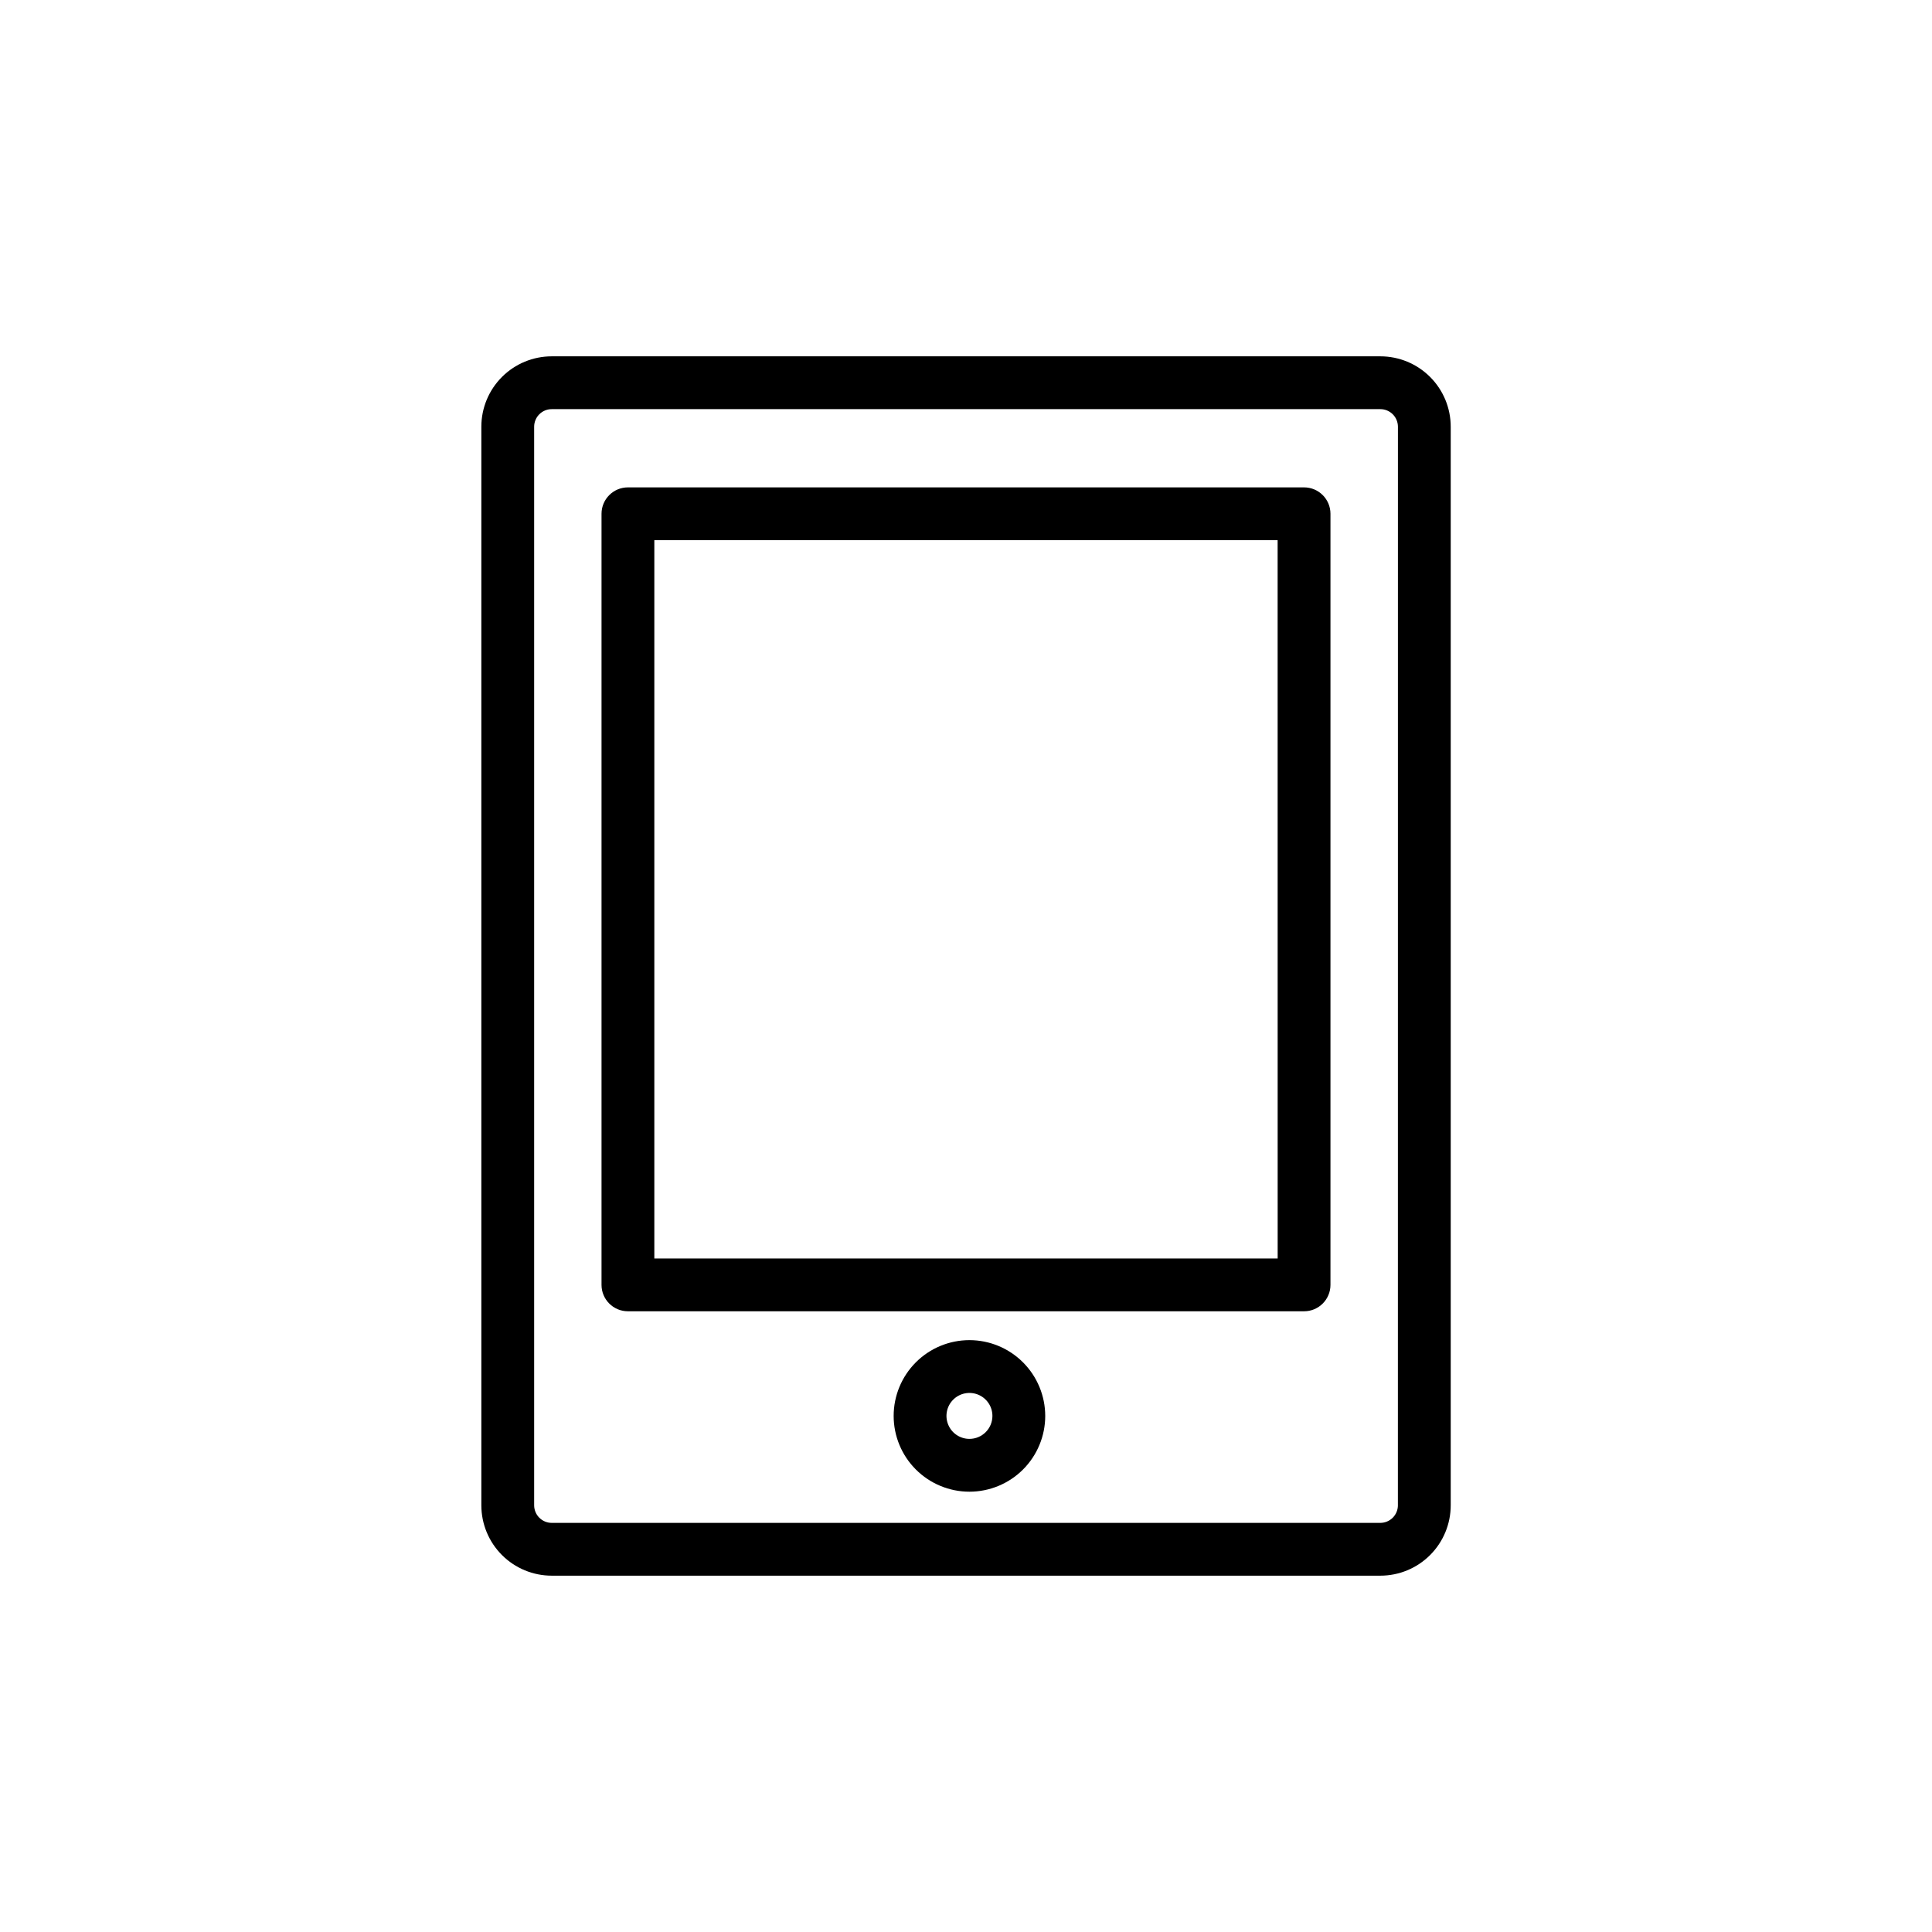
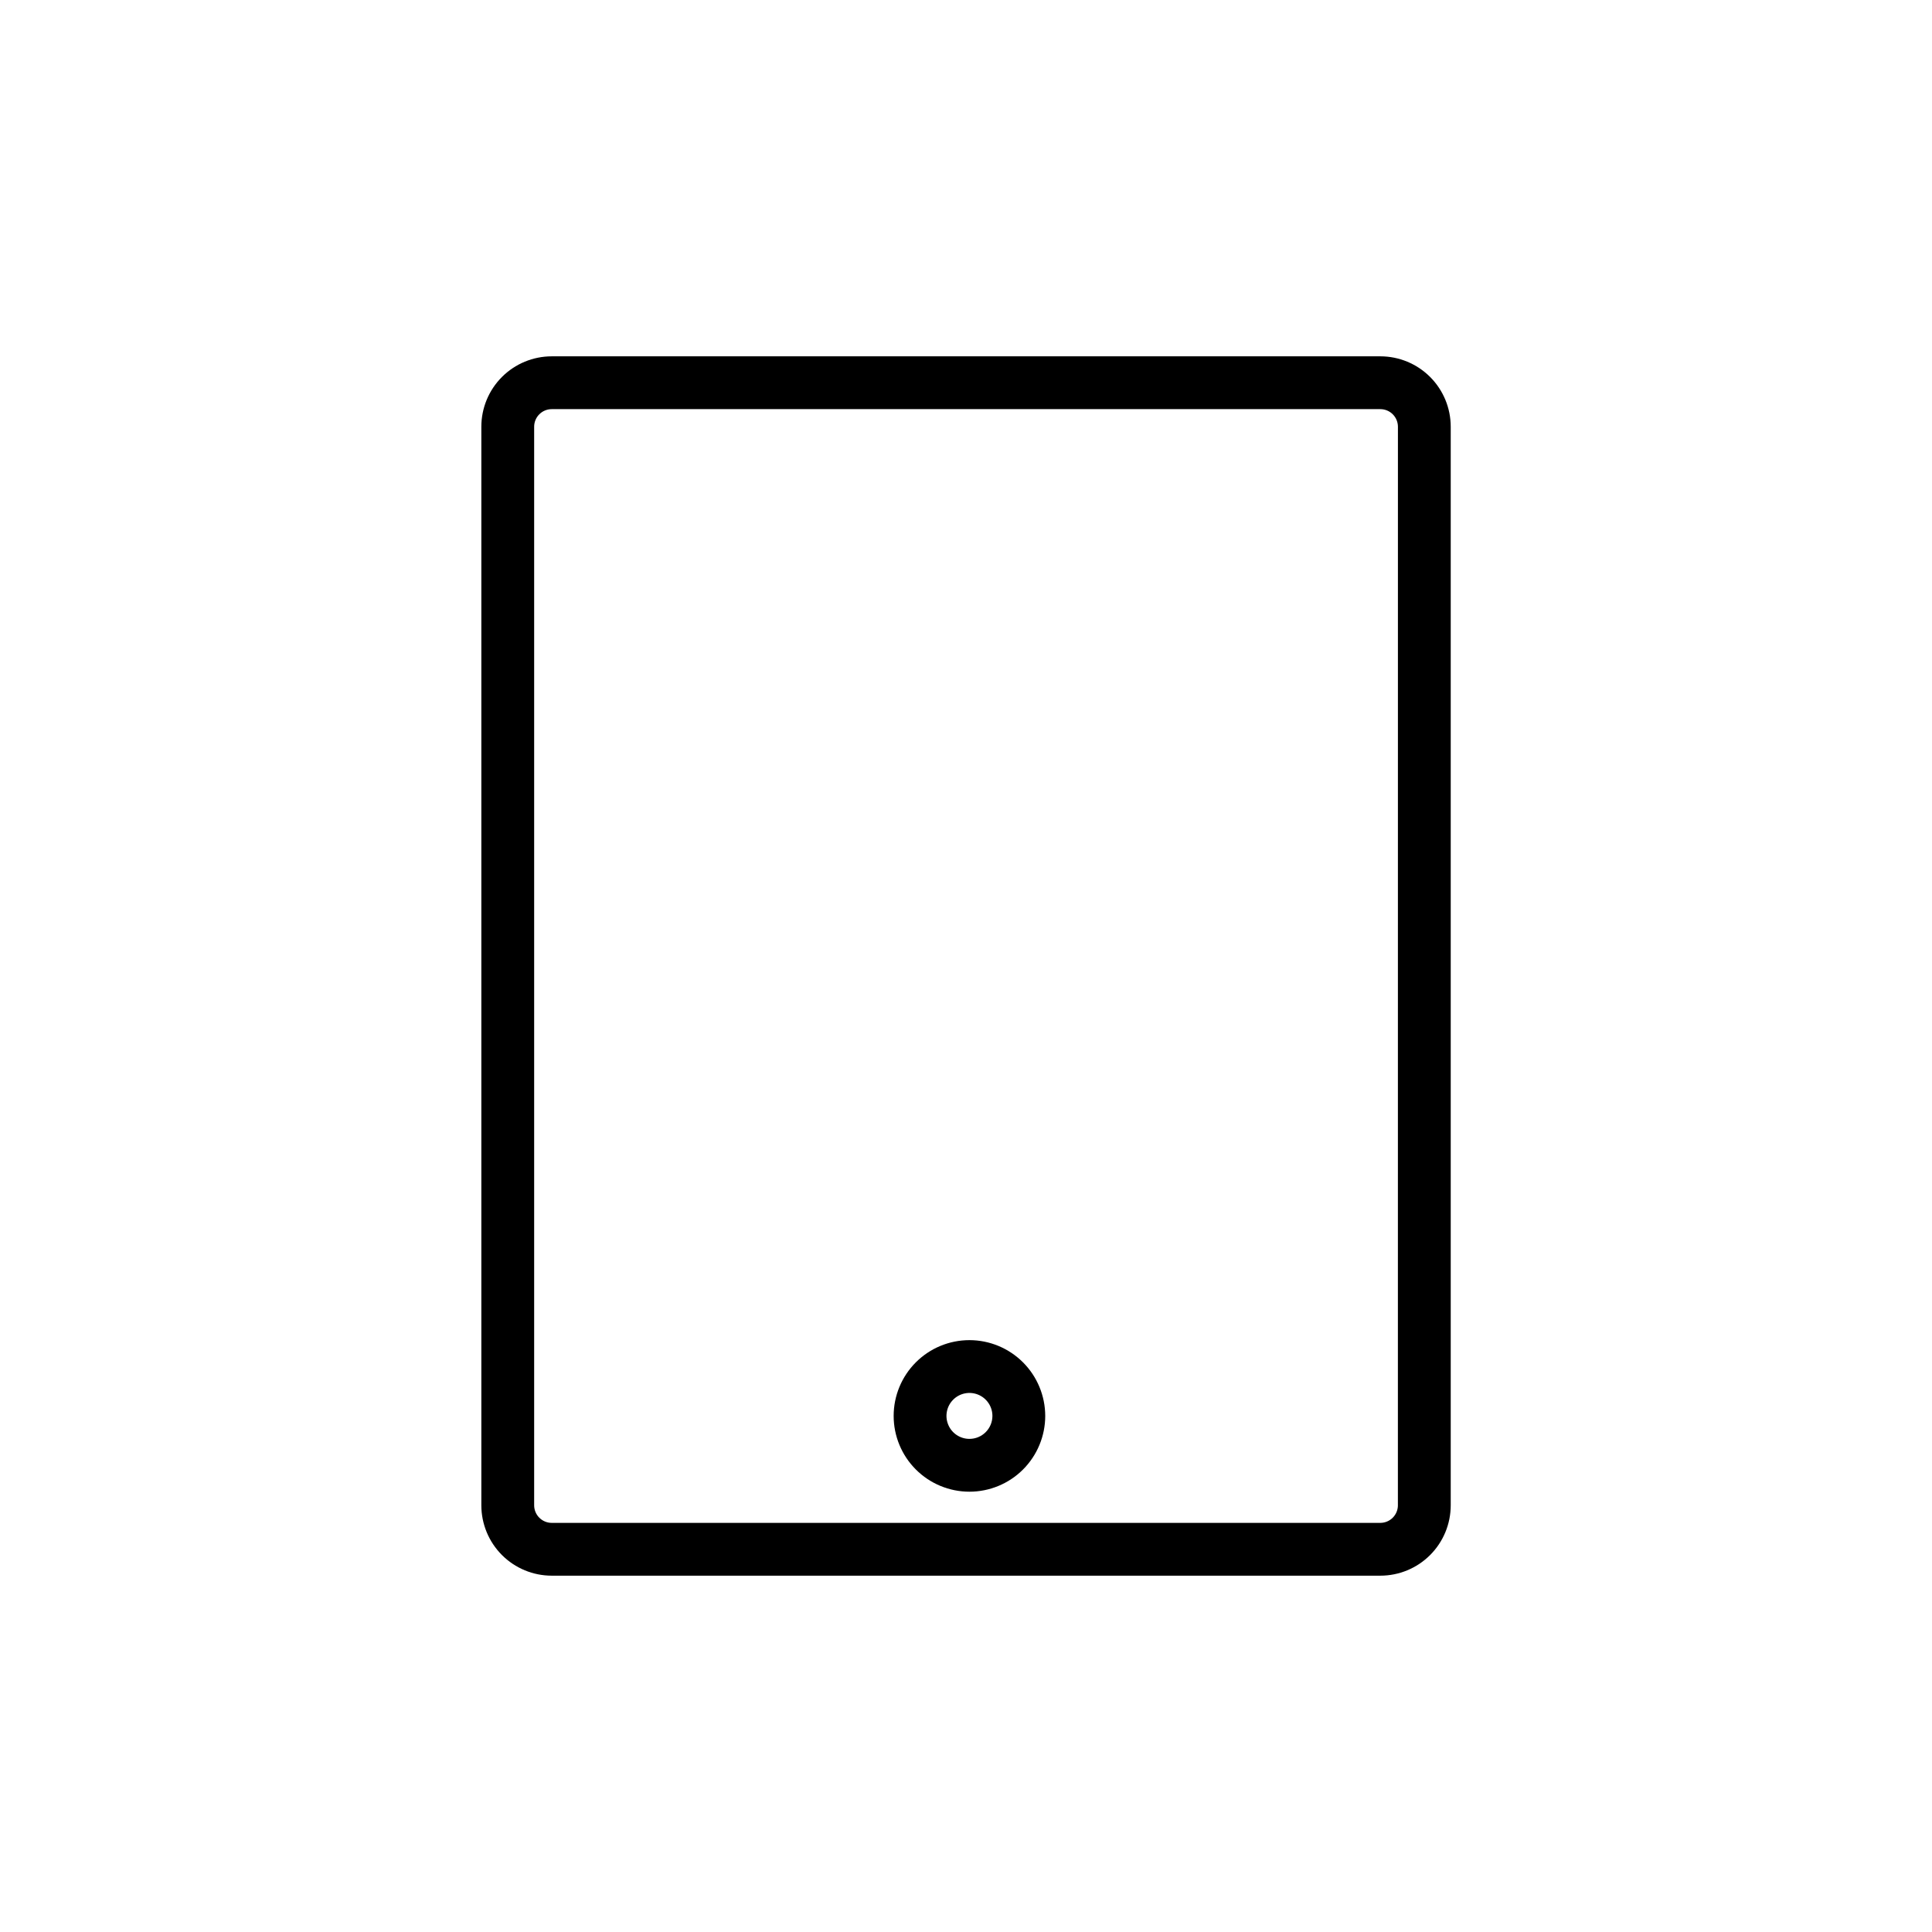
<svg xmlns="http://www.w3.org/2000/svg" fill="#000000" width="800px" height="800px" version="1.1" viewBox="144 144 512 512">
  <g>
-     <path d="m489.59 273.16h-179.18c-3.867 0-7 3.133-7 6.996v204.35c0 3.863 3.133 6.996 7 6.996h179.18c3.863 0 6.996-3.133 6.996-6.996v-204.35c0-3.863-3.133-6.996-6.996-6.996zm-6.996 204.35h-165.19v-190.35h165.18z" />
    <path d="m400.91 499.15c-5.324 0-10.434 2.113-14.199 5.879-3.766 3.769-5.883 8.875-5.883 14.203 0 5.324 2.117 10.434 5.883 14.199s8.875 5.883 14.199 5.883c5.328 0 10.438-2.117 14.203-5.883s5.883-8.875 5.883-14.199c-0.008-5.324-2.125-10.43-5.891-14.195-3.766-3.766-8.867-5.883-14.195-5.887zm0 26.172v-0.004c-2.461 0-4.68-1.48-5.621-3.758-0.945-2.273-0.422-4.894 1.316-6.633 1.742-1.742 4.363-2.262 6.637-1.32 2.273 0.941 3.758 3.16 3.758 5.625 0 1.613-0.641 3.16-1.785 4.305-1.141 1.141-2.688 1.781-4.305 1.781z" />
    <path d="m509.79 238.43h-219.57c-4.949 0-9.695 1.965-13.195 5.465s-5.465 8.246-5.465 13.195v285.82c0 4.949 1.965 9.695 5.465 13.195s8.246 5.465 13.195 5.465h219.58-0.004c4.949 0 9.695-1.965 13.195-5.465s5.465-8.246 5.465-13.195v-285.82c0-4.949-1.965-9.695-5.465-13.195s-8.246-5.465-13.195-5.465zm4.664 304.48h0.004c0 1.238-0.492 2.426-1.367 3.301s-2.062 1.367-3.301 1.367h-219.57c-2.578 0-4.664-2.09-4.664-4.668v-285.82c0-2.578 2.086-4.664 4.664-4.664h219.58-0.004c1.238 0 2.426 0.488 3.301 1.363s1.367 2.062 1.367 3.301z" />
  </g>
</svg>